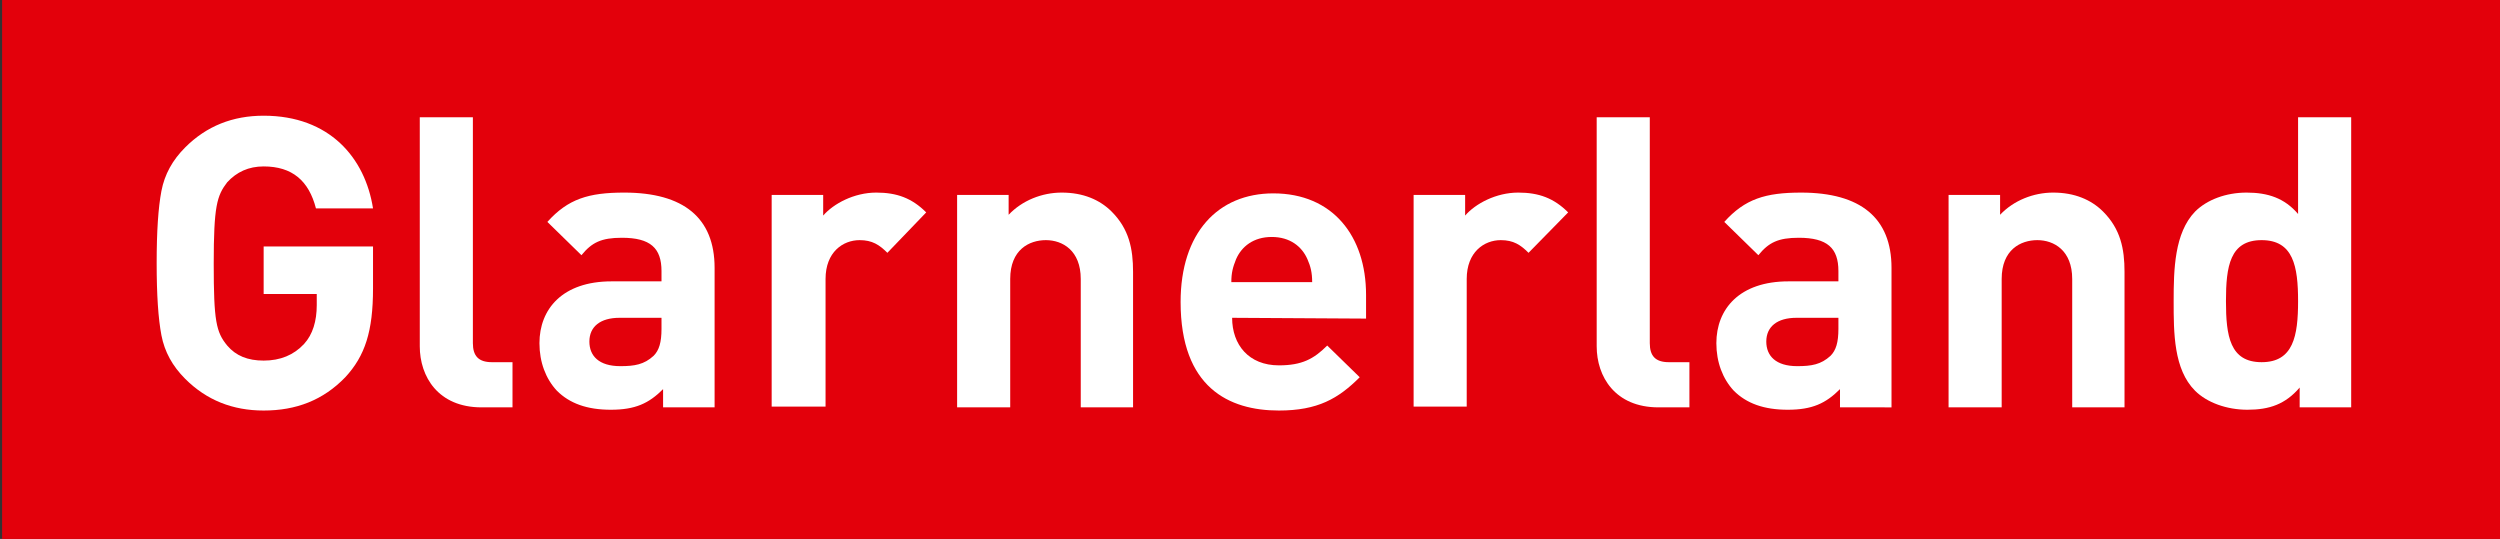
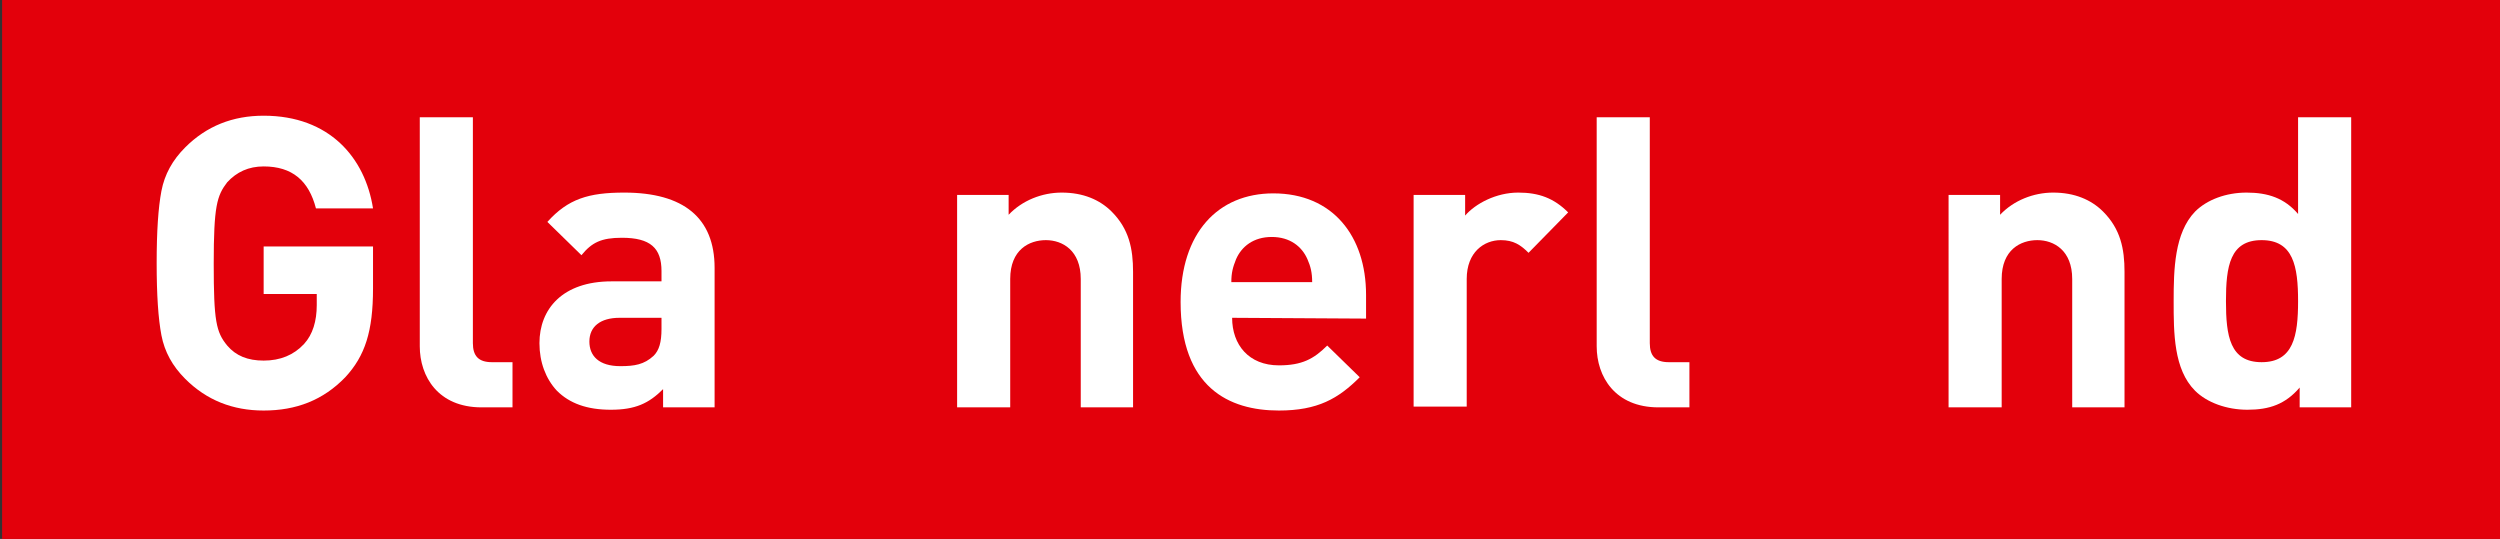
<svg xmlns="http://www.w3.org/2000/svg" version="1.1" width="167" height="36" viewBox="0 0 167 36">
  <rect x="0" y="0" width="167" height="36" fill="#333333" stroke="none" />
  <svg version="1.1" id="Ebene_1" viewBox="0 0 316.8 68" style="enable-background:new 0 0 316.8 68;" xml:space="preserve" width="168" height="36">
    <style type="text/css">
	.st0{fill:#E3000B;}
	.st1{fill:#FFFFFF;}
</style>
    <rect class="st0" width="316.8" height="68" />
    <g>
      <g>
        <path class="st1" d="M43.3,47.6c-2.8,2.9-6.2,4.2-10.3,4.2c-3.9,0-7.2-1.3-9.9-4c-1.6-1.6-2.6-3.4-3-5.5s-0.6-5.1-0.6-9.1    s0.2-7,0.6-9.1s1.4-3.9,3-5.5c2.7-2.7,6-4,9.9-4c8.3,0,12.8,5.3,13.8,11.7h-7.2c-0.9-3.5-3-5.3-6.6-5.3c-1.9,0-3.4,0.7-4.6,2    c-1.3,1.7-1.7,3-1.7,10.3c0,7.2,0.3,8.6,1.7,10.3c1.1,1.3,2.6,1.9,4.6,1.9c2.1,0,3.8-0.7,5.1-2.1c1.1-1.2,1.6-2.9,1.6-4.9v-1.4H33    v-6h13.8v5.3C46.8,41.8,45.8,44.9,43.3,47.6z" />
        <path class="st1" d="M60.5,51.4c-5.5,0-7.8-3.9-7.8-7.7V14.8h6.7v28.5c0,1.6,0.7,2.4,2.4,2.4h2.6v5.7H60.5z" />
        <path class="st1" d="M83.4,51.4v-2.3c-1.8,1.8-3.5,2.6-6.6,2.6c-3,0-5.2-0.8-6.8-2.4c-1.4-1.5-2.2-3.6-2.2-6    c0-4.3,2.9-7.8,9.1-7.8h6.3v-1.3c0-2.9-1.4-4.2-5-4.2c-2.6,0-3.8,0.6-5.1,2.2L68.8,28c2.6-2.9,5.2-3.7,9.7-3.7    c7.5,0,11.4,3.2,11.4,9.5v17.6L83.4,51.4L83.4,51.4z M83.2,40.1h-5.3c-2.4,0-3.8,1.1-3.8,3c0,1.8,1.2,3.1,3.9,3.1    c1.8,0,3-0.2,4.2-1.3c0.7-0.7,1-1.7,1-3.4L83.2,40.1L83.2,40.1z" />
-         <path class="st1" d="M111.7,31.9c-1-1-1.9-1.6-3.5-1.6c-2.1,0-4.3,1.5-4.3,4.9v16.1h-6.8V24.6h6.5v2.6c1.3-1.5,3.9-2.9,6.7-2.9    c2.6,0,4.5,0.7,6.3,2.5L111.7,31.9z" />
        <path class="st1" d="M136.1,51.4V35.2c0-3.6-2.3-4.9-4.4-4.9s-4.5,1.2-4.5,4.9v16.2h-6.7V24.6h6.5v2.5c1.7-1.8,4.2-2.8,6.7-2.8    c2.7,0,4.8,0.9,6.3,2.4c2.2,2.2,2.7,4.7,2.7,7.6v17.1L136.1,51.4L136.1,51.4z" />
        <path class="st1" d="M155.2,40.1c0,3.4,2.1,6,5.9,6c2.9,0,4.4-0.8,6.1-2.5l4.1,4c-2.7,2.7-5.3,4.2-10.2,4.2    c-6.3,0-12.4-2.9-12.4-13.7c0-8.7,4.7-13.7,11.7-13.7c7.5,0,11.7,5.4,11.7,12.8v3L155.2,40.1L155.2,40.1z M164.7,32.7    c-0.7-1.6-2.2-2.8-4.5-2.8s-3.8,1.2-4.5,2.8c-0.4,1-0.6,1.7-0.6,2.9h10.2C165.3,34.4,165.1,33.6,164.7,32.7z" />
        <path class="st1" d="M192.6,31.9c-1-1-1.9-1.6-3.5-1.6c-2.1,0-4.3,1.5-4.3,4.9v16.1h-6.7V24.6h6.5v2.6c1.3-1.5,3.9-2.9,6.7-2.9    c2.6,0,4.5,0.7,6.3,2.5L192.6,31.9z" />
        <path class="st1" d="M209,51.4c-5.5,0-7.8-3.9-7.8-7.7V14.8h6.7v28.5c0,1.6,0.7,2.4,2.4,2.4h2.6v5.7H209z" />
-         <path class="st1" d="M231.9,51.4v-2.3c-1.8,1.8-3.5,2.6-6.6,2.6c-3,0-5.2-0.8-6.8-2.4c-1.4-1.5-2.2-3.6-2.2-6    c0-4.3,2.9-7.8,9.1-7.8h6.3v-1.3c0-2.9-1.4-4.2-5-4.2c-2.6,0-3.8,0.6-5.1,2.2l-4.3-4.2c2.6-2.9,5.2-3.7,9.7-3.7    c7.5,0,11.4,3.2,11.4,9.5v17.6L231.9,51.4L231.9,51.4z M231.7,40.1h-5.3c-2.4,0-3.8,1.1-3.8,3c0,1.8,1.2,3.1,3.9,3.1    c1.8,0,3-0.2,4.2-1.3c0.7-0.7,1-1.7,1-3.4L231.7,40.1L231.7,40.1z" />
        <path class="st1" d="M261.2,51.4V35.2c0-3.6-2.3-4.9-4.4-4.9c-2.1,0-4.5,1.2-4.5,4.9v16.2h-6.7V24.6h6.5v2.5    c1.7-1.8,4.2-2.8,6.7-2.8c2.7,0,4.8,0.9,6.3,2.4c2.2,2.2,2.7,4.7,2.7,7.6v17.1L261.2,51.4L261.2,51.4z" />
        <path class="st1" d="M289.9,51.4v-2.5c-1.8,2.1-3.8,2.8-6.6,2.8c-2.6,0-5.1-0.9-6.6-2.4C274,46.6,274,42,274,38s0.1-8.6,2.7-11.3    c1.5-1.5,3.9-2.4,6.5-2.4c2.7,0,4.8,0.7,6.5,2.7V14.8h6.7v36.6L289.9,51.4L289.9,51.4z M285.1,30.3c-4,0-4.5,3.3-4.5,7.7    c0,4.4,0.5,7.7,4.5,7.7s4.6-3.3,4.6-7.7S289.1,30.3,285.1,30.3z" />
      </g>
    </g>
  </svg>
</svg>